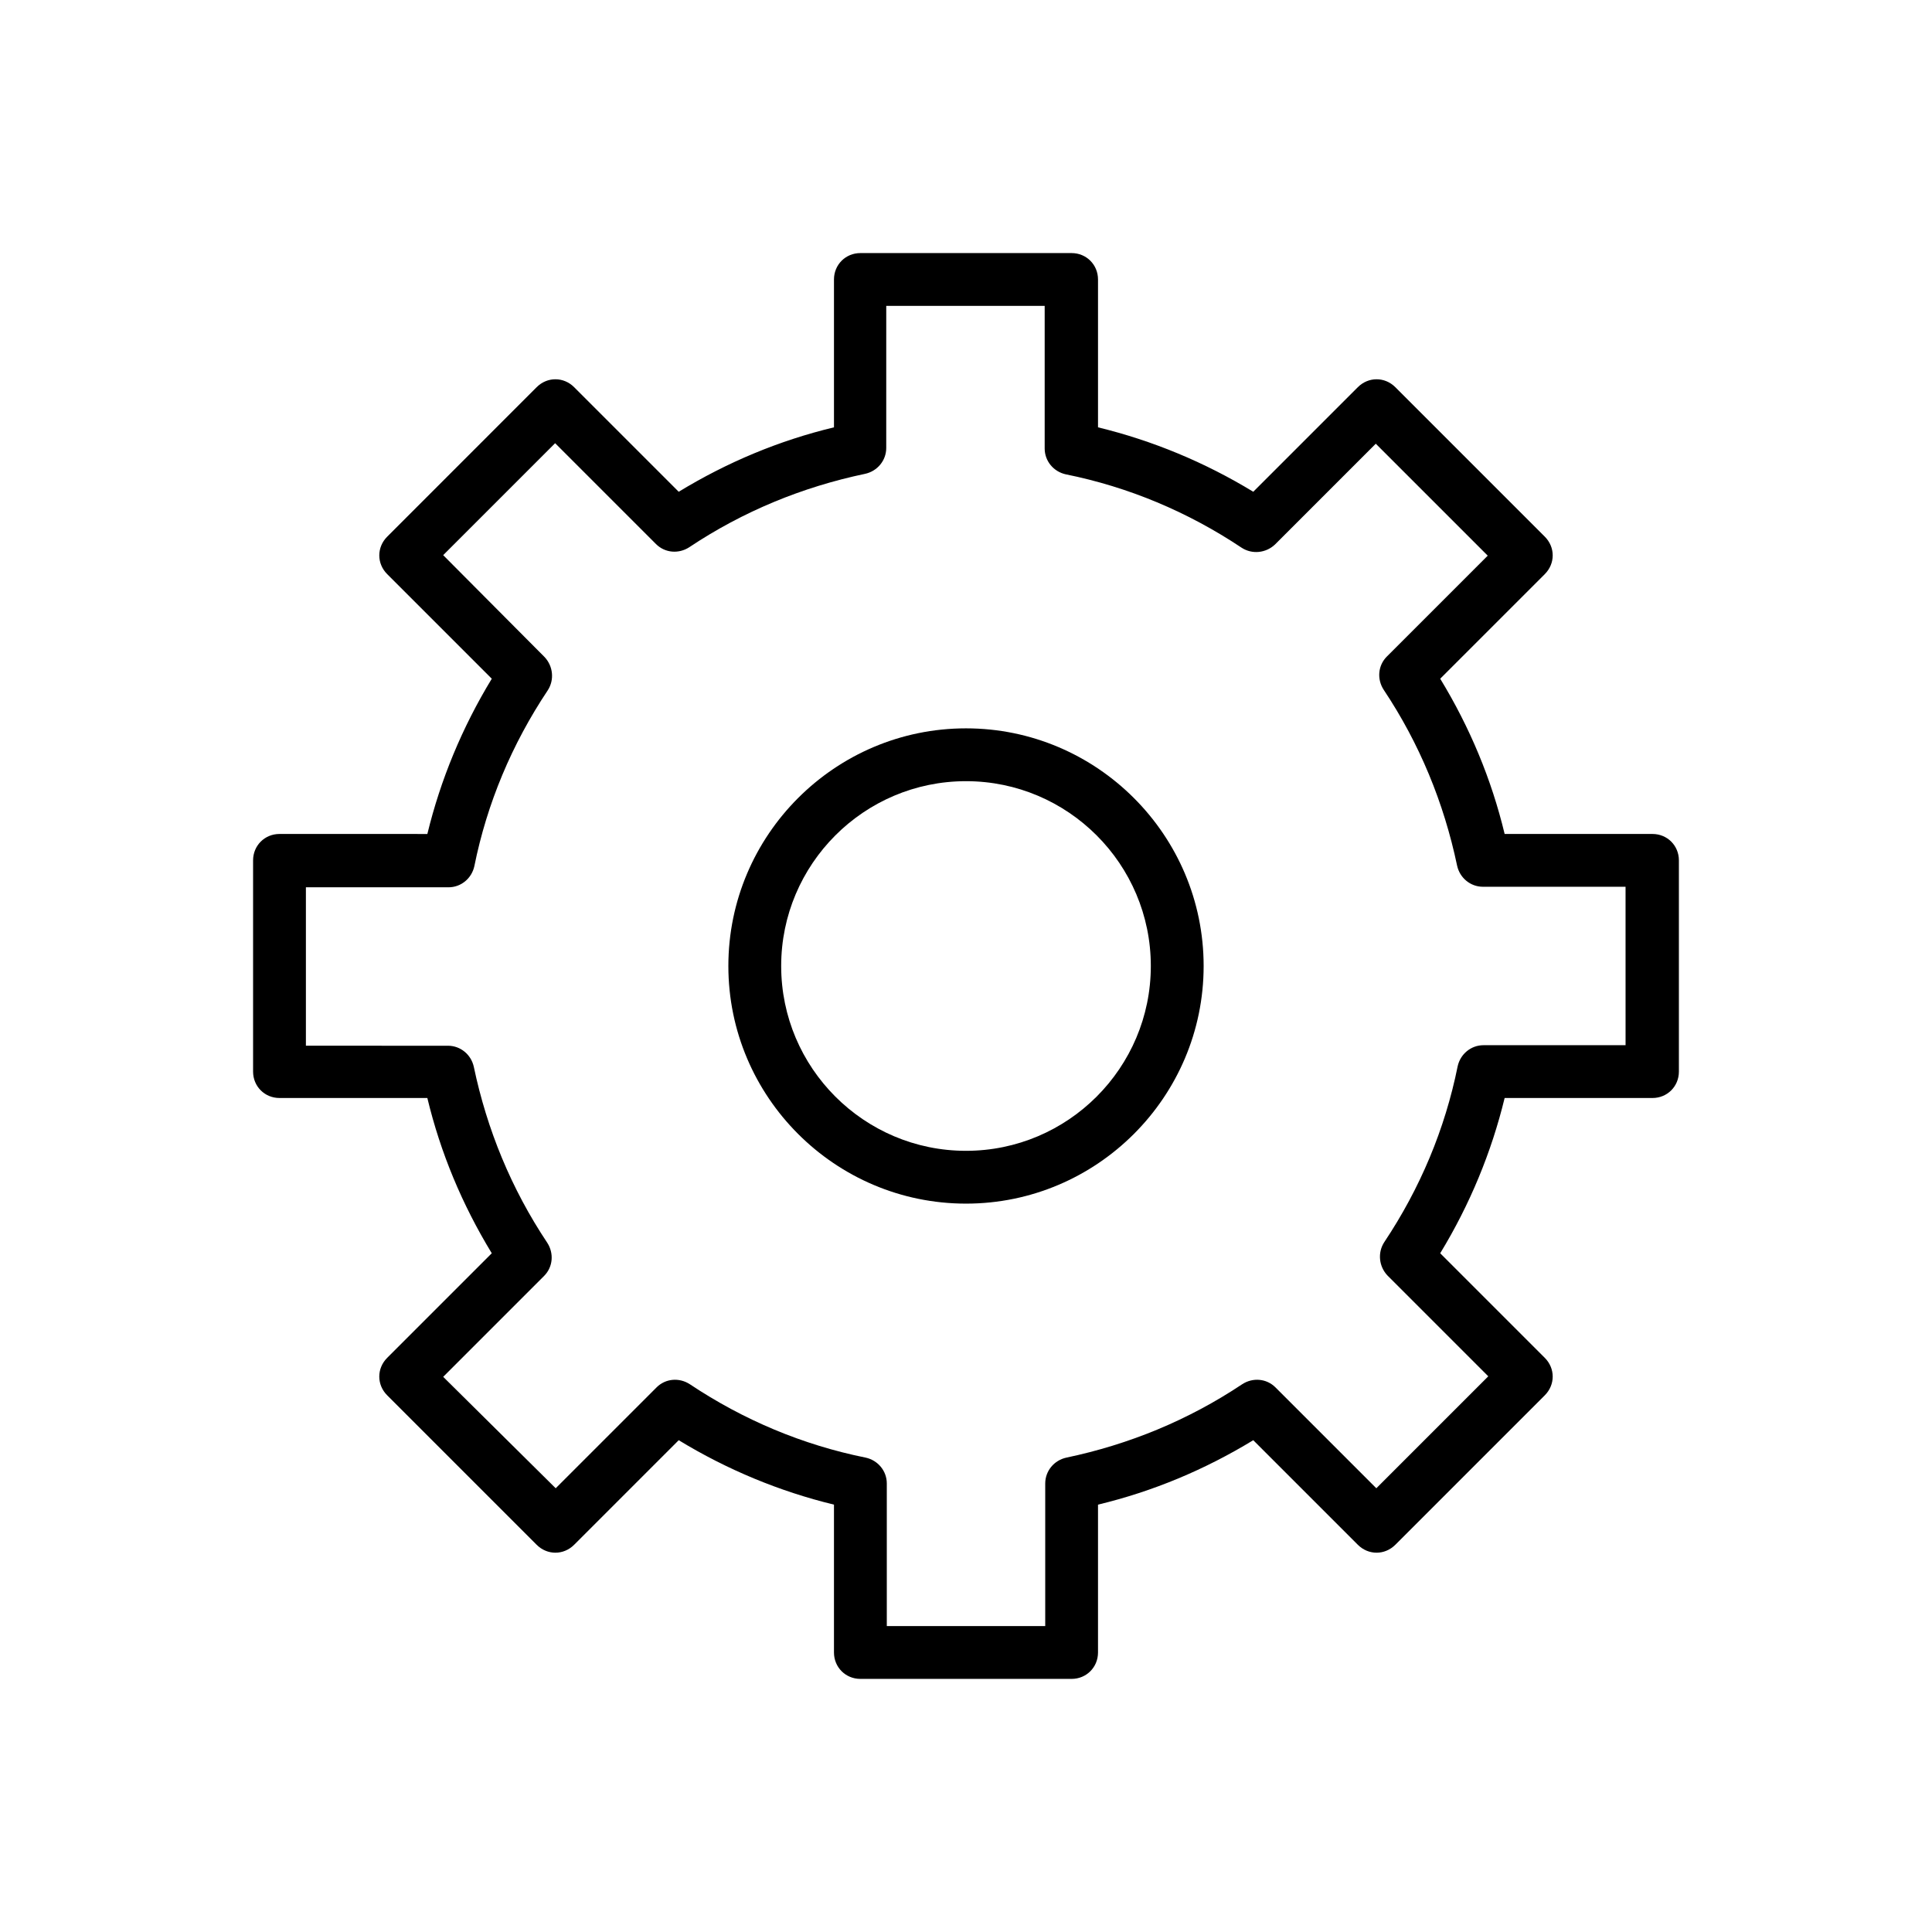
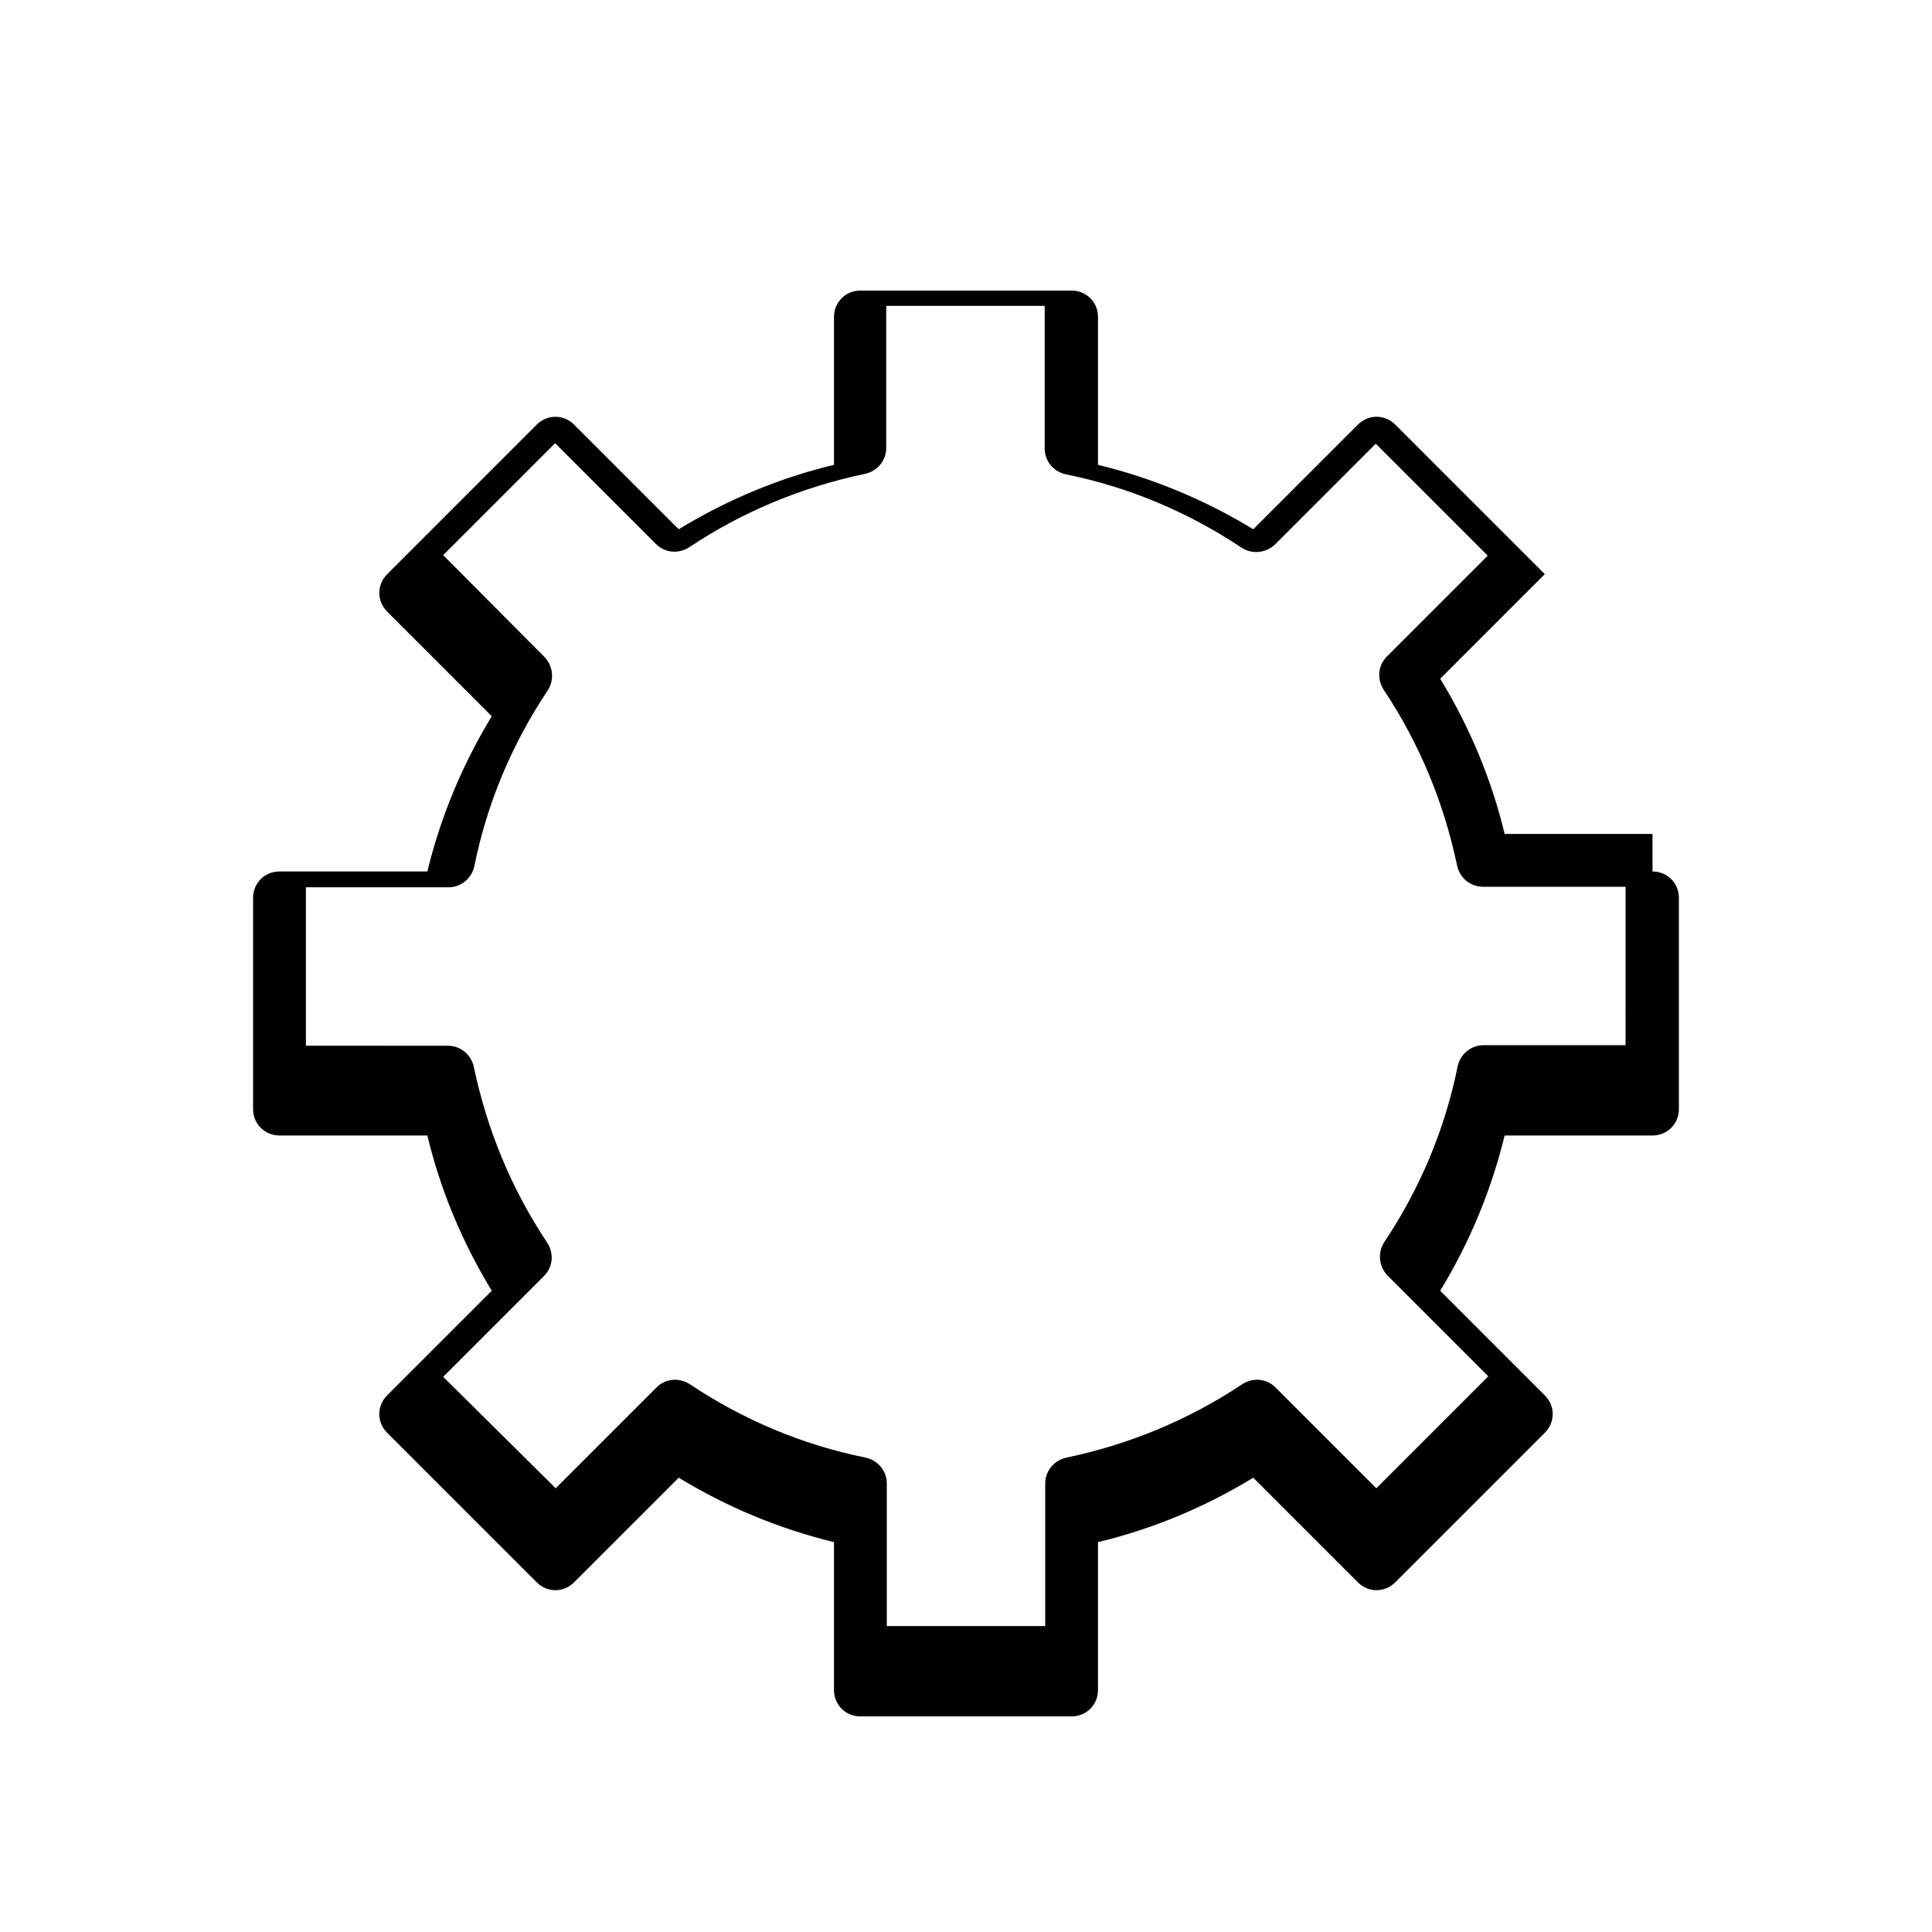
<svg xmlns="http://www.w3.org/2000/svg" fill="#000000" width="800px" height="800px" version="1.1" viewBox="144 144 512 512">
  <g>
-     <path d="m581.93 365.01h-39.184c-3.5-14.555-9.238-28.27-17.074-41.145l27.711-27.711c2.801-2.801 2.801-7.137 0-9.938l-39.605-39.605c-2.801-2.801-7.137-2.801-9.938 0l-27.711 27.711c-12.875-7.836-26.73-13.574-41.145-17.074v-39.184c0-3.918-3.078-6.996-6.996-6.996h-55.98c-3.918 0-6.996 3.078-6.996 6.996v39.184c-14.555 3.5-28.27 9.238-41.145 17.074l-27.711-27.711c-2.801-2.801-7.137-2.801-9.938 0l-39.602 39.609c-2.801 2.801-2.801 7.137 0 9.938l27.711 27.711c-7.836 12.875-13.574 26.73-17.074 41.145l-39.188-0.004c-3.918 0-6.996 3.078-6.996 6.996v55.98c0 3.918 3.078 6.996 6.996 6.996h39.184c3.5 14.555 9.238 28.27 17.074 41.145l-27.711 27.711c-2.801 2.801-2.801 7.137 0 9.938l39.605 39.605c2.801 2.801 7.137 2.801 9.938 0l27.711-27.711c12.875 7.836 26.73 13.574 41.145 17.074v39.184c0 3.918 3.078 6.996 6.996 6.996h55.98c3.918 0 6.996-3.078 6.996-6.996v-39.184c14.555-3.5 28.27-9.238 41.145-17.074l27.711 27.711c2.801 2.801 7.137 2.801 9.938 0l39.605-39.605c2.801-2.801 2.801-7.137 0-9.938l-27.711-27.711c7.836-12.875 13.574-26.73 17.074-41.145h39.184c3.918 0 6.996-3.078 6.996-6.996v-55.98c0-3.918-3.078-6.996-6.996-6.996zm-6.996 55.98h-37.785c-3.359 0-6.156 2.379-6.856 5.598-3.359 16.652-9.938 32.328-19.453 46.602-1.82 2.801-1.398 6.438 0.84 8.816l26.73 26.73-29.668 29.668-26.73-26.73c-2.379-2.379-6.019-2.66-8.816-0.84-14.273 9.516-29.949 15.953-46.602 19.453-3.219 0.699-5.598 3.5-5.598 6.856v37.785h-41.984v-37.785c0-3.359-2.379-6.156-5.598-6.856-16.652-3.359-32.328-9.938-46.602-19.453-2.801-1.82-6.438-1.539-8.816 0.84l-26.73 26.73-29.816-29.527 26.73-26.73c2.379-2.379 2.66-6.019 0.84-8.816-9.516-14.273-15.953-29.949-19.453-46.602-0.699-3.219-3.5-5.598-6.856-5.598l-37.645-0.004v-41.984h37.785c3.359 0 6.156-2.379 6.856-5.598 3.359-16.652 9.938-32.328 19.453-46.602 1.82-2.801 1.398-6.438-0.84-8.816l-26.871-27.008 29.668-29.668 26.73 26.73c2.379 2.379 6.019 2.66 8.816 0.84 14.273-9.516 29.949-15.953 46.602-19.453 3.219-0.699 5.598-3.5 5.598-6.856l0.004-37.648h41.984v37.785c0 3.359 2.379 6.156 5.598 6.856 16.652 3.359 32.328 9.938 46.602 19.453 2.801 1.82 6.438 1.398 8.816-0.84l26.73-26.73 29.668 29.668-26.73 26.73c-2.379 2.379-2.66 6.019-0.84 8.816 9.516 14.273 15.953 29.949 19.453 46.602 0.699 3.219 3.5 5.598 6.856 5.598h37.785l0.004 41.988z" />
-     <path d="m400 337.02c-34.707 0-62.977 28.27-62.977 62.977s28.27 62.977 62.977 62.977 62.977-28.27 62.977-62.977-28.27-62.977-62.977-62.977zm0 111.96c-27.012 0-48.98-21.973-48.98-48.98 0-27.012 21.973-48.98 48.98-48.98 27.012 0 48.98 21.973 48.98 48.98s-21.973 48.98-48.98 48.98z" />
+     <path d="m581.93 365.01h-39.184c-3.5-14.555-9.238-28.27-17.074-41.145l27.711-27.711l-39.605-39.605c-2.801-2.801-7.137-2.801-9.938 0l-27.711 27.711c-12.875-7.836-26.73-13.574-41.145-17.074v-39.184c0-3.918-3.078-6.996-6.996-6.996h-55.98c-3.918 0-6.996 3.078-6.996 6.996v39.184c-14.555 3.5-28.27 9.238-41.145 17.074l-27.711-27.711c-2.801-2.801-7.137-2.801-9.938 0l-39.602 39.609c-2.801 2.801-2.801 7.137 0 9.938l27.711 27.711c-7.836 12.875-13.574 26.73-17.074 41.145l-39.188-0.004c-3.918 0-6.996 3.078-6.996 6.996v55.98c0 3.918 3.078 6.996 6.996 6.996h39.184c3.5 14.555 9.238 28.27 17.074 41.145l-27.711 27.711c-2.801 2.801-2.801 7.137 0 9.938l39.605 39.605c2.801 2.801 7.137 2.801 9.938 0l27.711-27.711c12.875 7.836 26.73 13.574 41.145 17.074v39.184c0 3.918 3.078 6.996 6.996 6.996h55.98c3.918 0 6.996-3.078 6.996-6.996v-39.184c14.555-3.5 28.27-9.238 41.145-17.074l27.711 27.711c2.801 2.801 7.137 2.801 9.938 0l39.605-39.605c2.801-2.801 2.801-7.137 0-9.938l-27.711-27.711c7.836-12.875 13.574-26.73 17.074-41.145h39.184c3.918 0 6.996-3.078 6.996-6.996v-55.98c0-3.918-3.078-6.996-6.996-6.996zm-6.996 55.98h-37.785c-3.359 0-6.156 2.379-6.856 5.598-3.359 16.652-9.938 32.328-19.453 46.602-1.82 2.801-1.398 6.438 0.84 8.816l26.73 26.73-29.668 29.668-26.73-26.73c-2.379-2.379-6.019-2.66-8.816-0.84-14.273 9.516-29.949 15.953-46.602 19.453-3.219 0.699-5.598 3.5-5.598 6.856v37.785h-41.984v-37.785c0-3.359-2.379-6.156-5.598-6.856-16.652-3.359-32.328-9.938-46.602-19.453-2.801-1.82-6.438-1.539-8.816 0.84l-26.73 26.73-29.816-29.527 26.73-26.73c2.379-2.379 2.66-6.019 0.84-8.816-9.516-14.273-15.953-29.949-19.453-46.602-0.699-3.219-3.5-5.598-6.856-5.598l-37.645-0.004v-41.984h37.785c3.359 0 6.156-2.379 6.856-5.598 3.359-16.652 9.938-32.328 19.453-46.602 1.82-2.801 1.398-6.438-0.84-8.816l-26.871-27.008 29.668-29.668 26.73 26.73c2.379 2.379 6.019 2.66 8.816 0.84 14.273-9.516 29.949-15.953 46.602-19.453 3.219-0.699 5.598-3.5 5.598-6.856l0.004-37.648h41.984v37.785c0 3.359 2.379 6.156 5.598 6.856 16.652 3.359 32.328 9.938 46.602 19.453 2.801 1.82 6.438 1.398 8.816-0.84l26.73-26.73 29.668 29.668-26.73 26.73c-2.379 2.379-2.66 6.019-0.84 8.816 9.516 14.273 15.953 29.949 19.453 46.602 0.699 3.219 3.5 5.598 6.856 5.598h37.785l0.004 41.988z" />
  </g>
</svg>